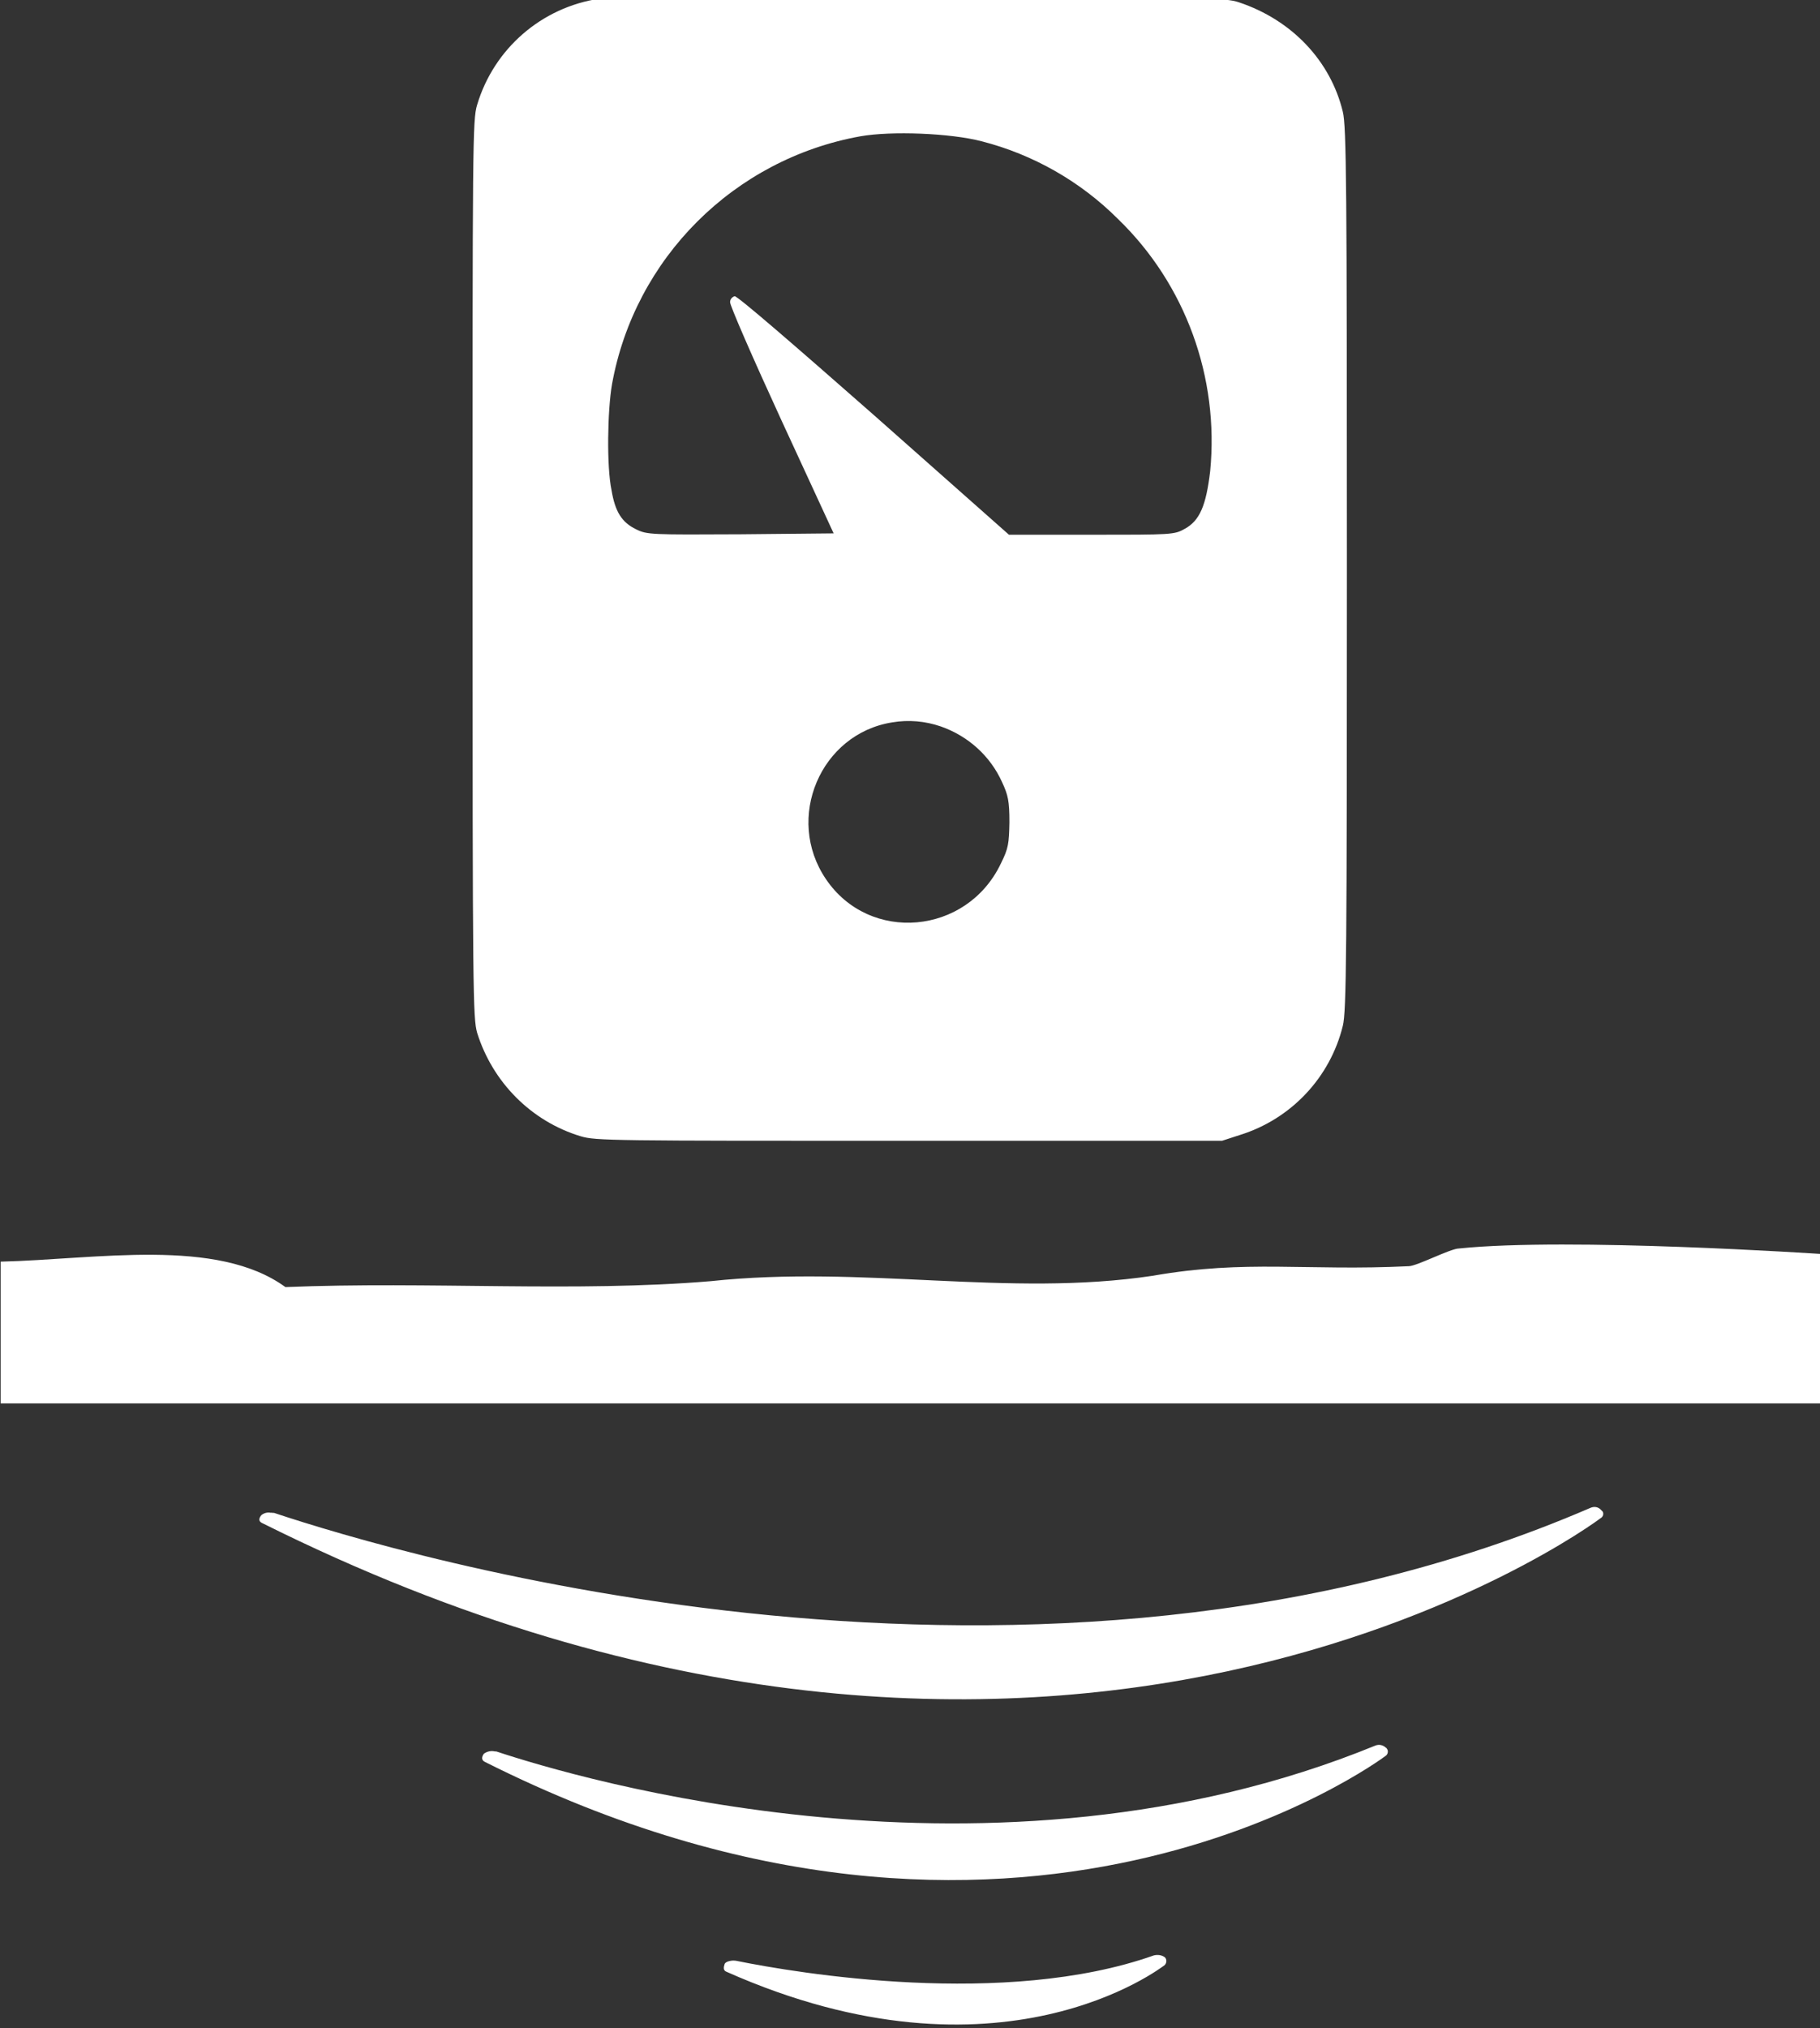
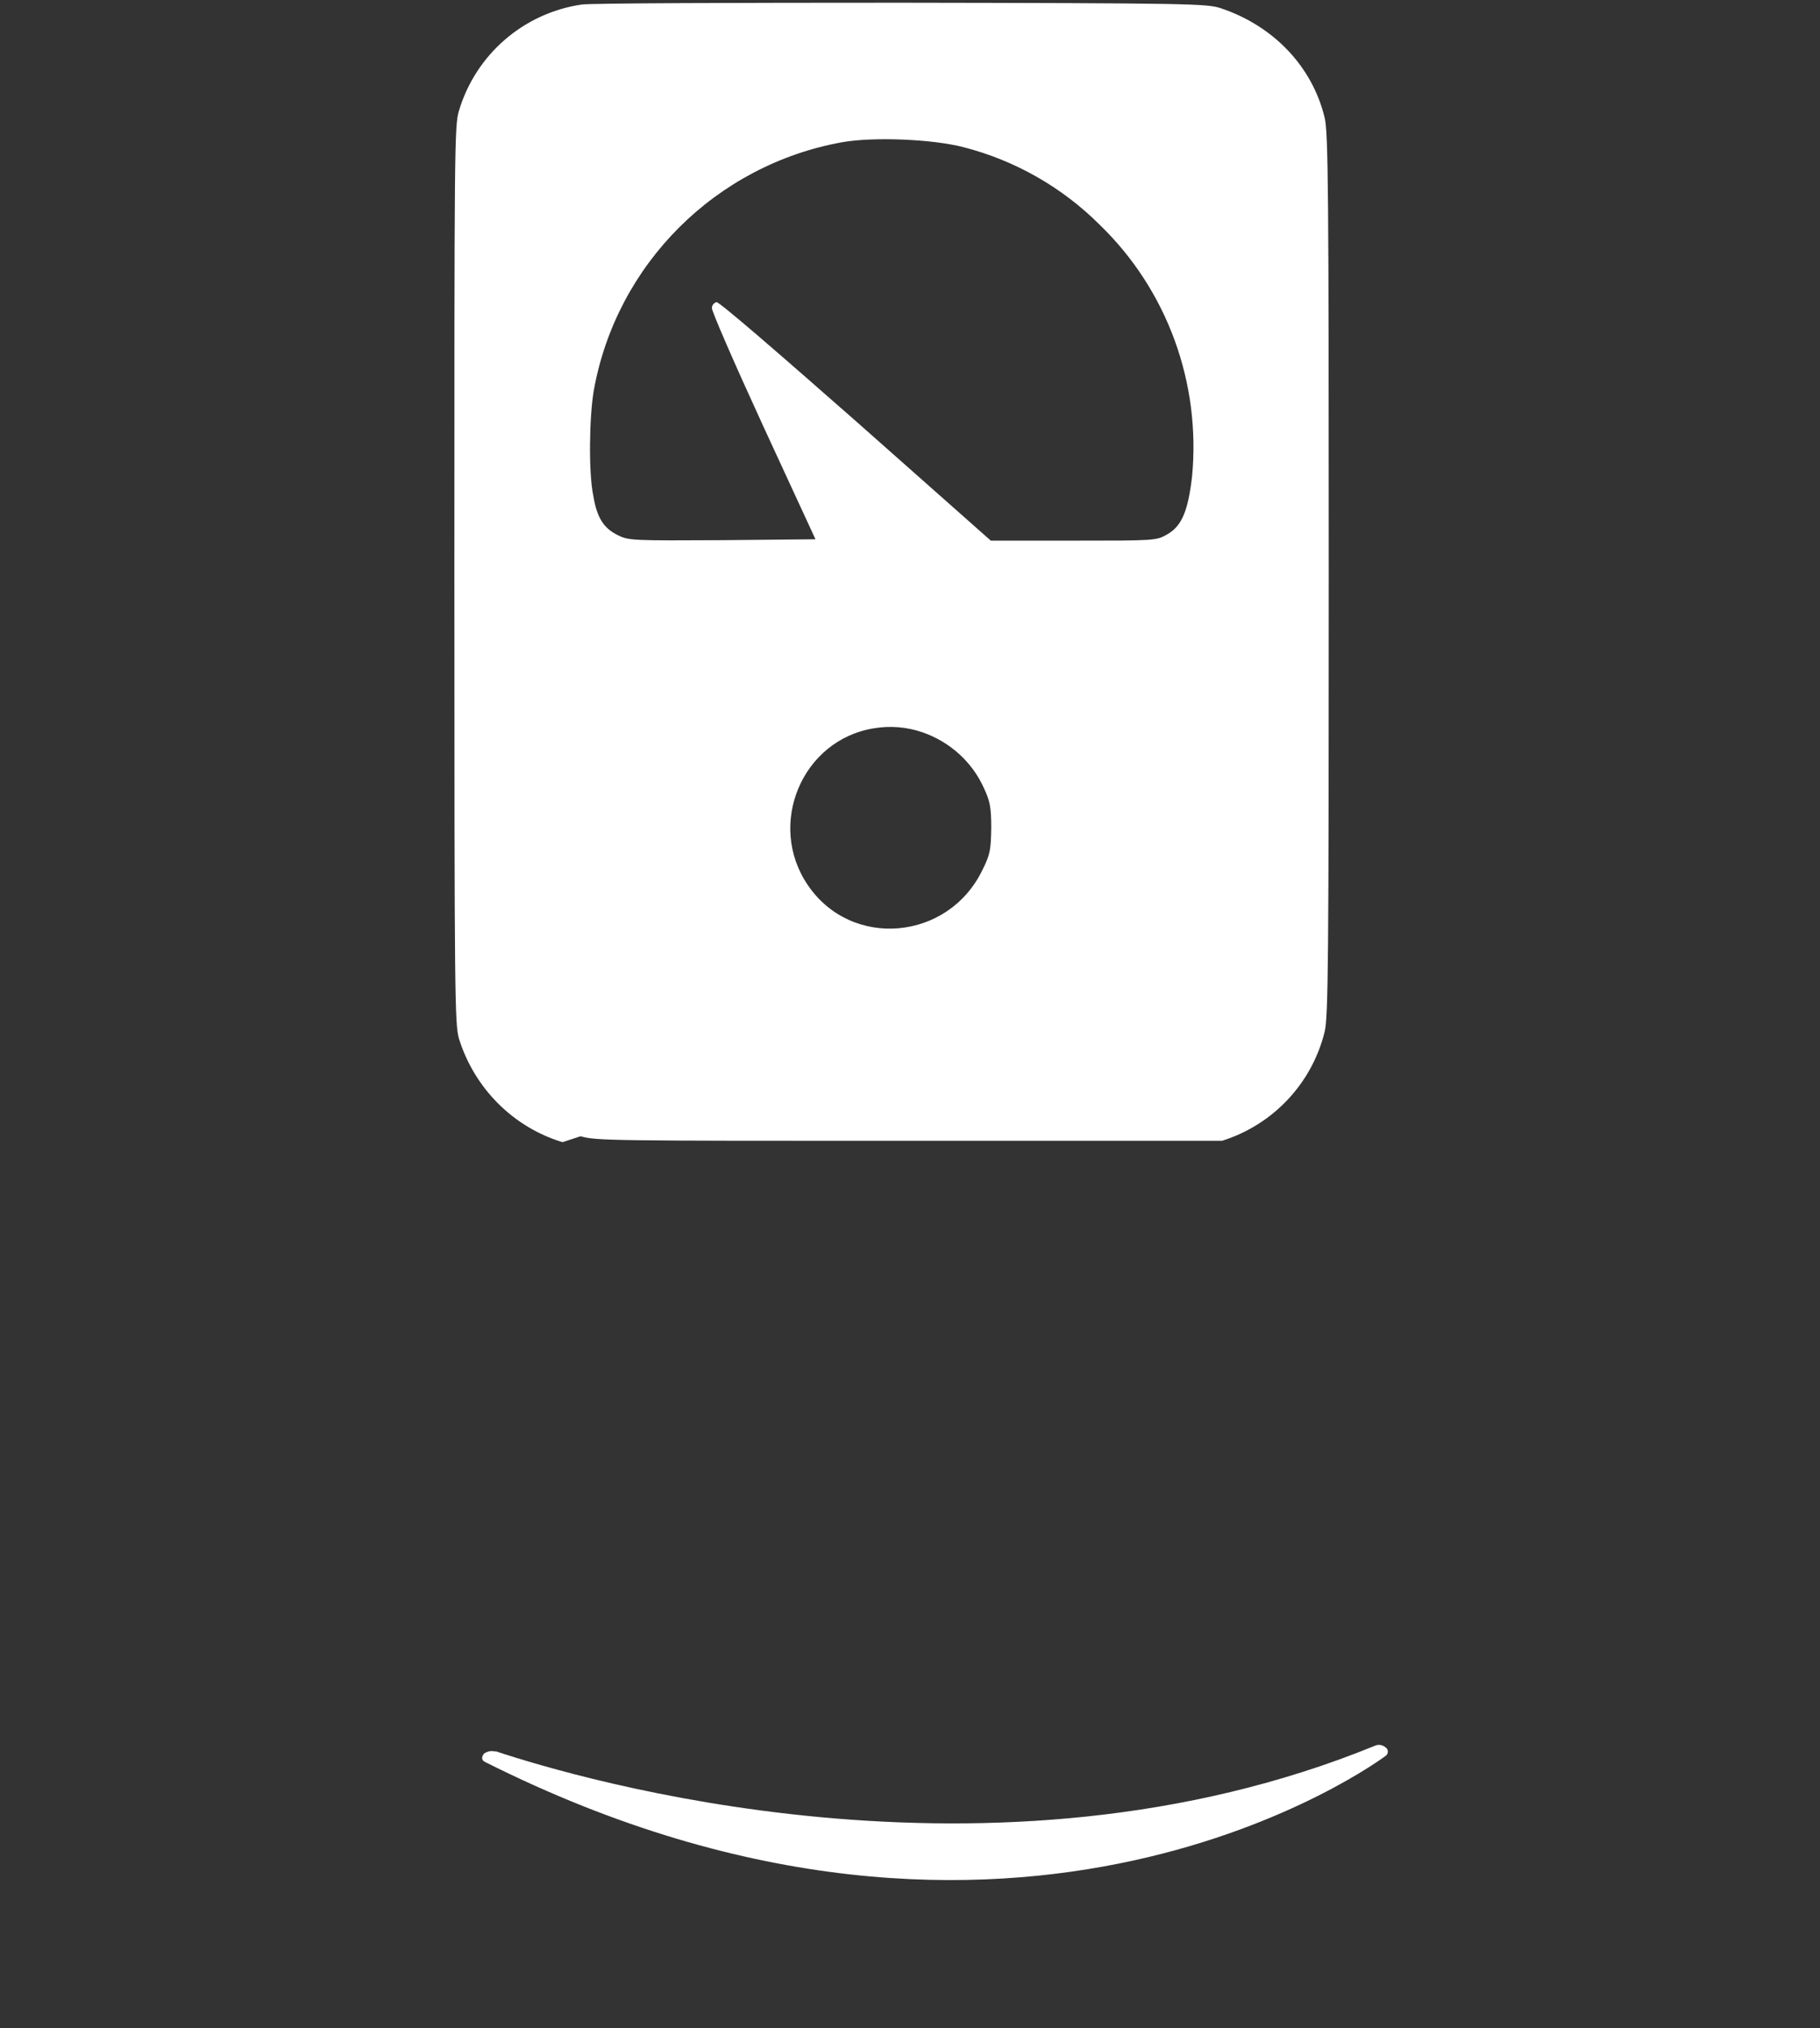
<svg xmlns="http://www.w3.org/2000/svg" viewBox="0 0 400.7 446.4">
  <rect x="0" y="0" width="400.7" height="446.4" fill="#333333" stroke="none" />
  <g transform="translate(-55.66-2)" fill="#fff">
-     <path d="m183.5 252.1c3.3 1 7.1 1 72.3 1h68.9l4-1.3c11.2-3.5 19.8-12.6 22.6-24 .8-3.2.9-15.9.9-100.6 0-84.1-.1-97.4-.9-100.6-2.7-11.2-11.2-20.2-22.9-24.1-3-1-6.9-1.1-70.3-1.2-36.9 0-68.6.1-70.4.4-12.8 1.9-23.3 11-27 23.4-1 3.3-1 8.3-1 102.1 0 94.1.1 98.8 1 102.1 3.4 10.9 11.9 19.5 22.8 22.8m92.5-60c-7.5 15.7-28.9 17.6-38.5 3.4-9.1-13.4-1.2-32 14.6-34.5 3.6-.6 7.2-.3 10.7.9 6 2.1 10.9 6.5 13.5 12.3 1.3 2.8 1.6 4.1 1.6 8.8-.1 4.7-.2 5.7-1.9 9.1m-85.6-105.5c5-27.8 26.9-49.6 54.7-54.6 6.8-1.2 19.8-.7 26.7 1.1 11.3 2.9 21.7 8.8 30 17.1 14.9 14.4 22.3 34.9 20.3 55.5-.9 7.6-2.3 10.9-5.6 12.7-2.3 1.3-2.8 1.3-20.5 1.3h-18.2l-29.7-26.3c-17.4-15.3-30.1-26.3-30.7-26.2-.6.2-1 .7-1 1.3-.1.6 5 12.3 11.3 26l11.5 24.9-20.5.2c-19.7.1-20.6.1-23-1.1-3.1-1.5-4.6-3.8-5.4-8.6-1.1-5.2-.9-17.5.1-23.3" />
-     <path d="m376.9 276.8c-1.9 0-9.3 3.9-11.1 3.9-22.5 1.1-35.7-1.5-56.3 2.1-31.8 4.8-63.7-2.4-97.4 1.2-29.9 2.5-61.8 0-93.6 1.3-15.1-11-41.6-6.1-62.7-5.6v31.2h400.7v-32.9c-.2 0-55.3-3.7-79.6-1.2" />
-     <path d="m405.8 333.9c-121.9 52.6-262.8 10.1-289.8 1.1-.1 0-.2 0-.4 0-.1 0-.1-.1-.2-.1v.1c-.8-.2-1.6 0-2.2.5-.5.6-.7 1.3.1 1.7 175.2 87.5 293.6-.1 294.7-1 .6-.3.8-1 .5-1.5-.1-.1-.2-.2-.3-.3-.6-.7-1.5-.9-2.4-.5" />
+     <path d="m183.5 252.1c3.3 1 7.1 1 72.3 1h68.9c11.2-3.5 19.8-12.6 22.6-24 .8-3.2.9-15.9.9-100.6 0-84.1-.1-97.4-.9-100.6-2.7-11.2-11.2-20.2-22.9-24.1-3-1-6.9-1.1-70.3-1.2-36.9 0-68.6.1-70.4.4-12.8 1.9-23.3 11-27 23.4-1 3.3-1 8.3-1 102.1 0 94.1.1 98.8 1 102.1 3.4 10.9 11.9 19.5 22.8 22.8m92.5-60c-7.5 15.7-28.9 17.6-38.5 3.4-9.1-13.4-1.2-32 14.6-34.5 3.6-.6 7.2-.3 10.7.9 6 2.1 10.9 6.5 13.5 12.3 1.3 2.8 1.6 4.1 1.6 8.8-.1 4.7-.2 5.7-1.9 9.1m-85.6-105.5c5-27.8 26.9-49.6 54.7-54.6 6.8-1.2 19.8-.7 26.7 1.1 11.3 2.9 21.7 8.8 30 17.1 14.9 14.4 22.3 34.9 20.3 55.5-.9 7.6-2.3 10.9-5.6 12.7-2.3 1.3-2.8 1.3-20.5 1.3h-18.2l-29.7-26.3c-17.4-15.3-30.1-26.3-30.7-26.2-.6.2-1 .7-1 1.3-.1.6 5 12.3 11.3 26l11.5 24.9-20.5.2c-19.7.1-20.6.1-23-1.1-3.1-1.5-4.6-3.8-5.4-8.6-1.1-5.2-.9-17.5.1-23.3" />
    <path d="m358.5 386.2c-84.5 34.6-176.1 7.1-193.6 1.3-.1 0-.2 0-.2 0h-.1c-.8-.2-1.7 0-2.4.5-.5.7-.6 1.4.2 1.8 117.4 59 197.5-.7 198.3-1.3.5-.3.7-1.1.3-1.6-.1-.1-.1-.2-.2-.2-.6-.6-1.5-.8-2.3-.5" />
-     <path d="m309.7 432.4c-32.8 11.6-78.6 3.9-91.9 1.2-.9-.2-2.4.1-2.6.7s-.4 1.4.4 1.7c60.3 26.8 95.9-1.1 96.4-1.4.5-.4.6-1.2.2-1.7 0 0-.1-.1-.1-.1-.7-.5-1.6-.6-2.4-.4" />
  </g>
</svg>